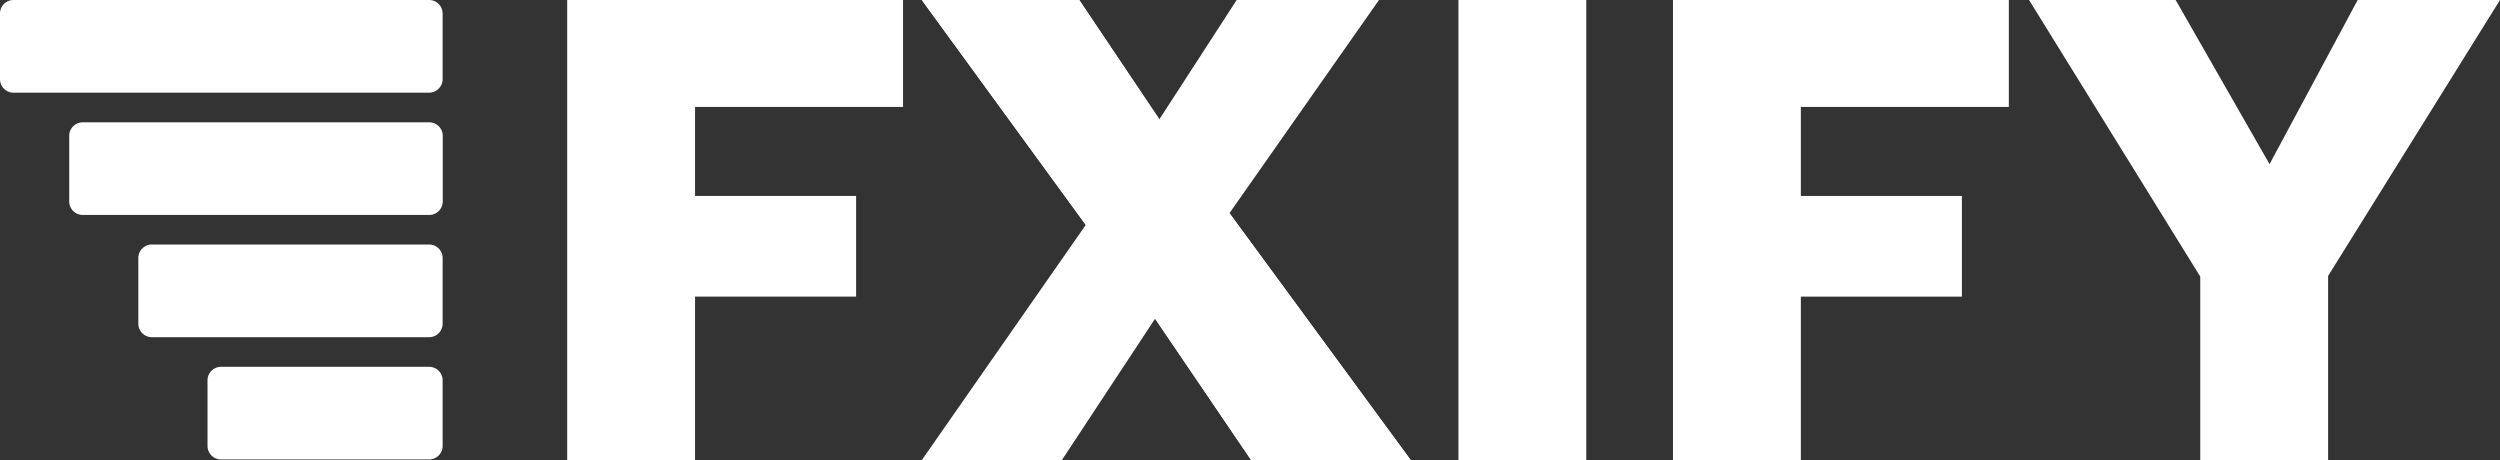
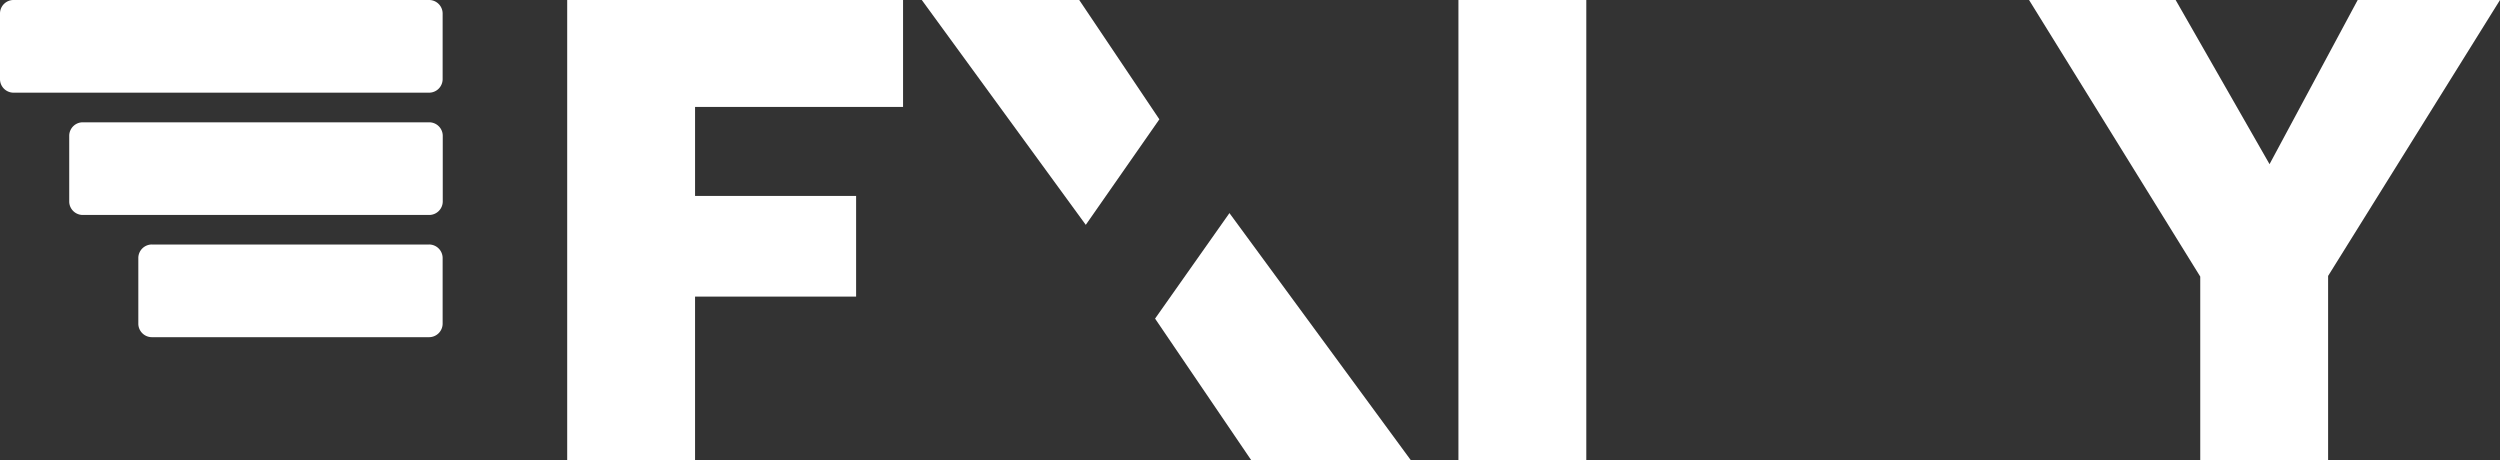
<svg xmlns="http://www.w3.org/2000/svg" width="131" height="24.11" viewBox="0 0 131 24.11">
  <rect x="0" y="0" width="131" height="24.11" fill="#333333" stroke="none" />
  <defs>
    <style>.cls-1{fill:#fff;}</style>
  </defs>
  <g id="Layer_2" data-name="Layer 2">
    <g id="Layer_1-2" data-name="Layer 1">
-       <path class="cls-1" d="M22.468,0H.726A.711.711,0,0,0,0,.694V4.162a.711.711,0,0,0,.726.694H22.468a.711.711,0,0,0,.726-.694V.694A.711.711,0,0,0,22.468,0Z" />
+       <path class="cls-1" d="M22.468,0H.726A.711.711,0,0,0,0,.694V4.162a.711.711,0,0,0,.726.694H22.468a.711.711,0,0,0,.726-.694V.694A.711.711,0,0,0,22.468,0" />
      <path class="cls-1" d="M22.474,6.409H4.353a.711.711,0,0,0-.726.694V10.57a.711.711,0,0,0,.726.694h18.121A.711.711,0,0,0,23.2,10.57V7.102A.711.711,0,0,0,22.474,6.409Z" />
      <path class="cls-1" d="M22.468,12.812H7.974a.711.711,0,0,0-.726.694v3.468a.711.711,0,0,0,.726.694H22.468a.711.711,0,0,0,.726-.694v-3.468A.711.711,0,0,0,22.468,12.812Z" />
-       <path class="cls-1" d="M22.468,19.221H11.6a.711.711,0,0,0-.726.694v3.468a.71.71,0,0,0,.726.694H22.468a.711.711,0,0,0,.726-.694v-3.468A.711.711,0,0,0,22.468,19.221Z" />
      <path class="cls-1" d="M29.721,24.11V0H47.32V5.603H36.421v4.665H44.86v5.275h-8.439V24.11Z" />
-       <path class="cls-1" d="M48.302,24.11l8.592-12.324L48.302,0h8.25l4.199,6.252L64.802,0H72.259L64.423,11.171,73.921,24.11H65.559l-5.033-7.41-4.884,7.41h-7.34Z" />
      <path class="cls-1" d="M76.422,24.11V0h6.7V24.11Z" />
-       <path class="cls-1" d="M87.664,24.11V0H105.263V5.603H94.364v4.665h8.439v5.275H94.364V24.11Z" />
      <path class="cls-1" d="M115.293,24.11V14.493L106.322,0h7.682l4.92,8.602L123.543,0H131l-9.007,14.458V24.11Z" />
      <path class="cls-1" d="M56.895,11.782,48.302,0h8.25l4.199,6.252m3.672,4.914,9.498,12.939H65.559l-5.033-7.41" />
    </g>
  </g>
</svg>